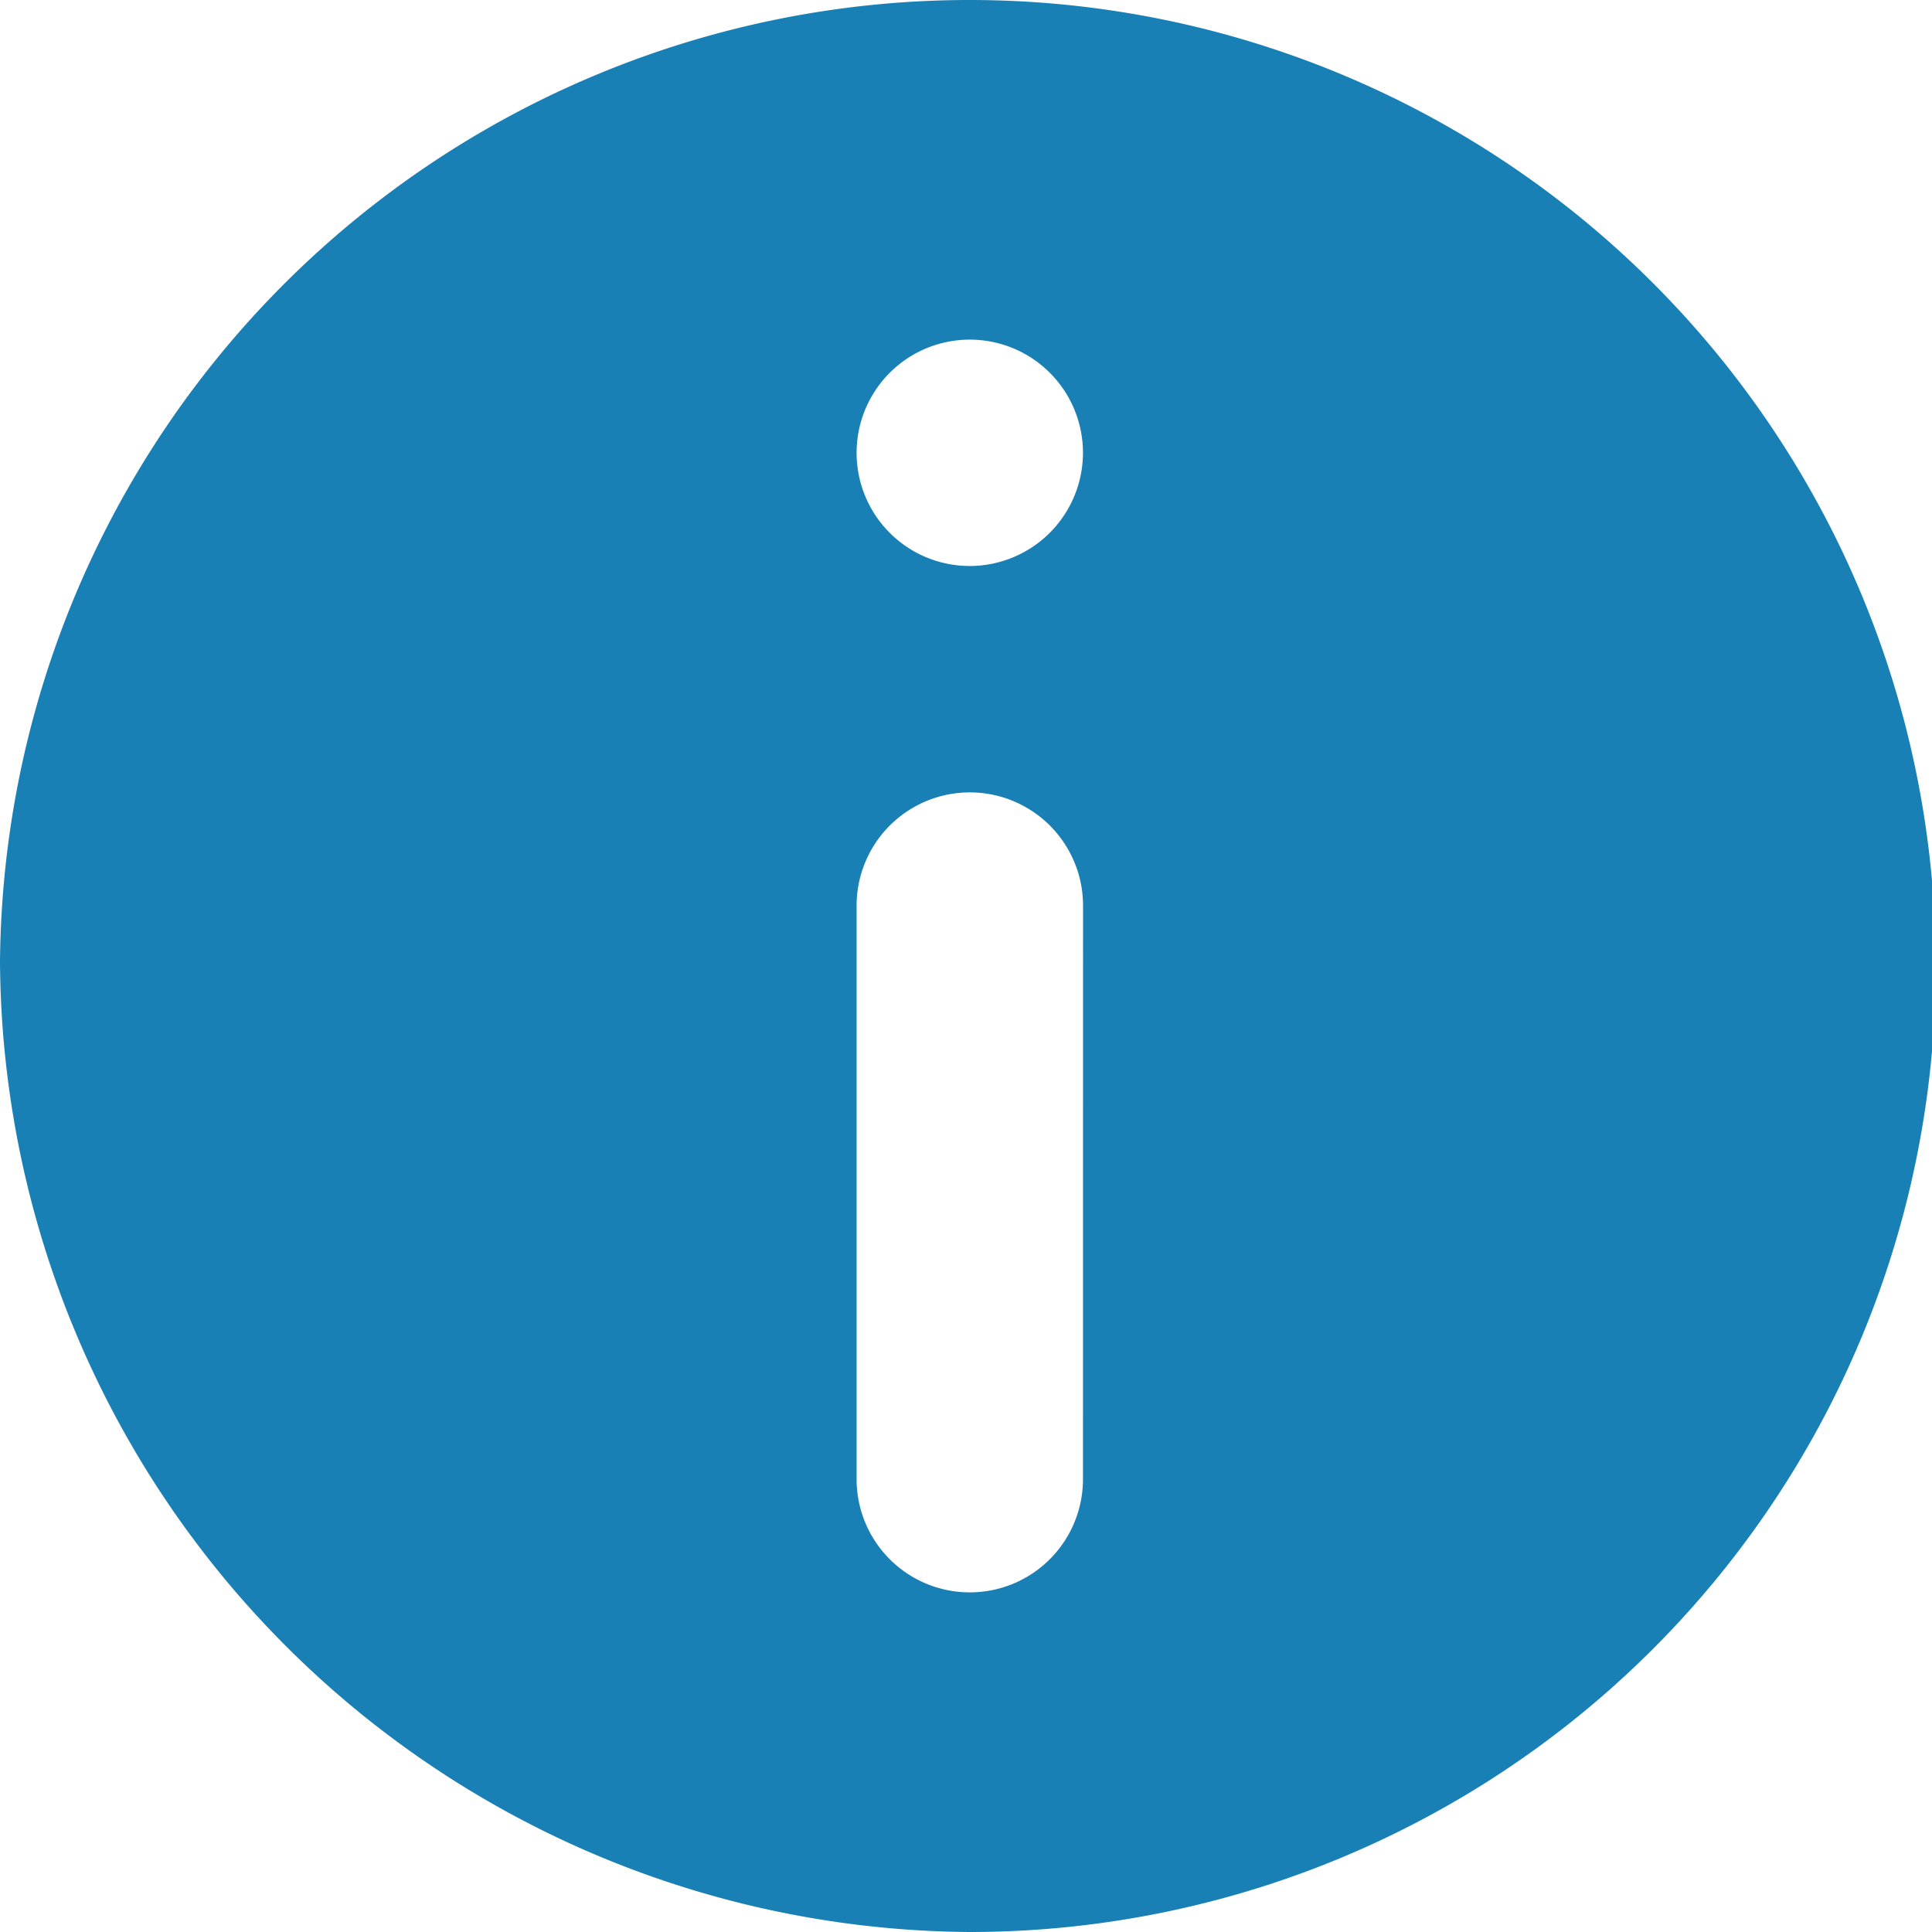
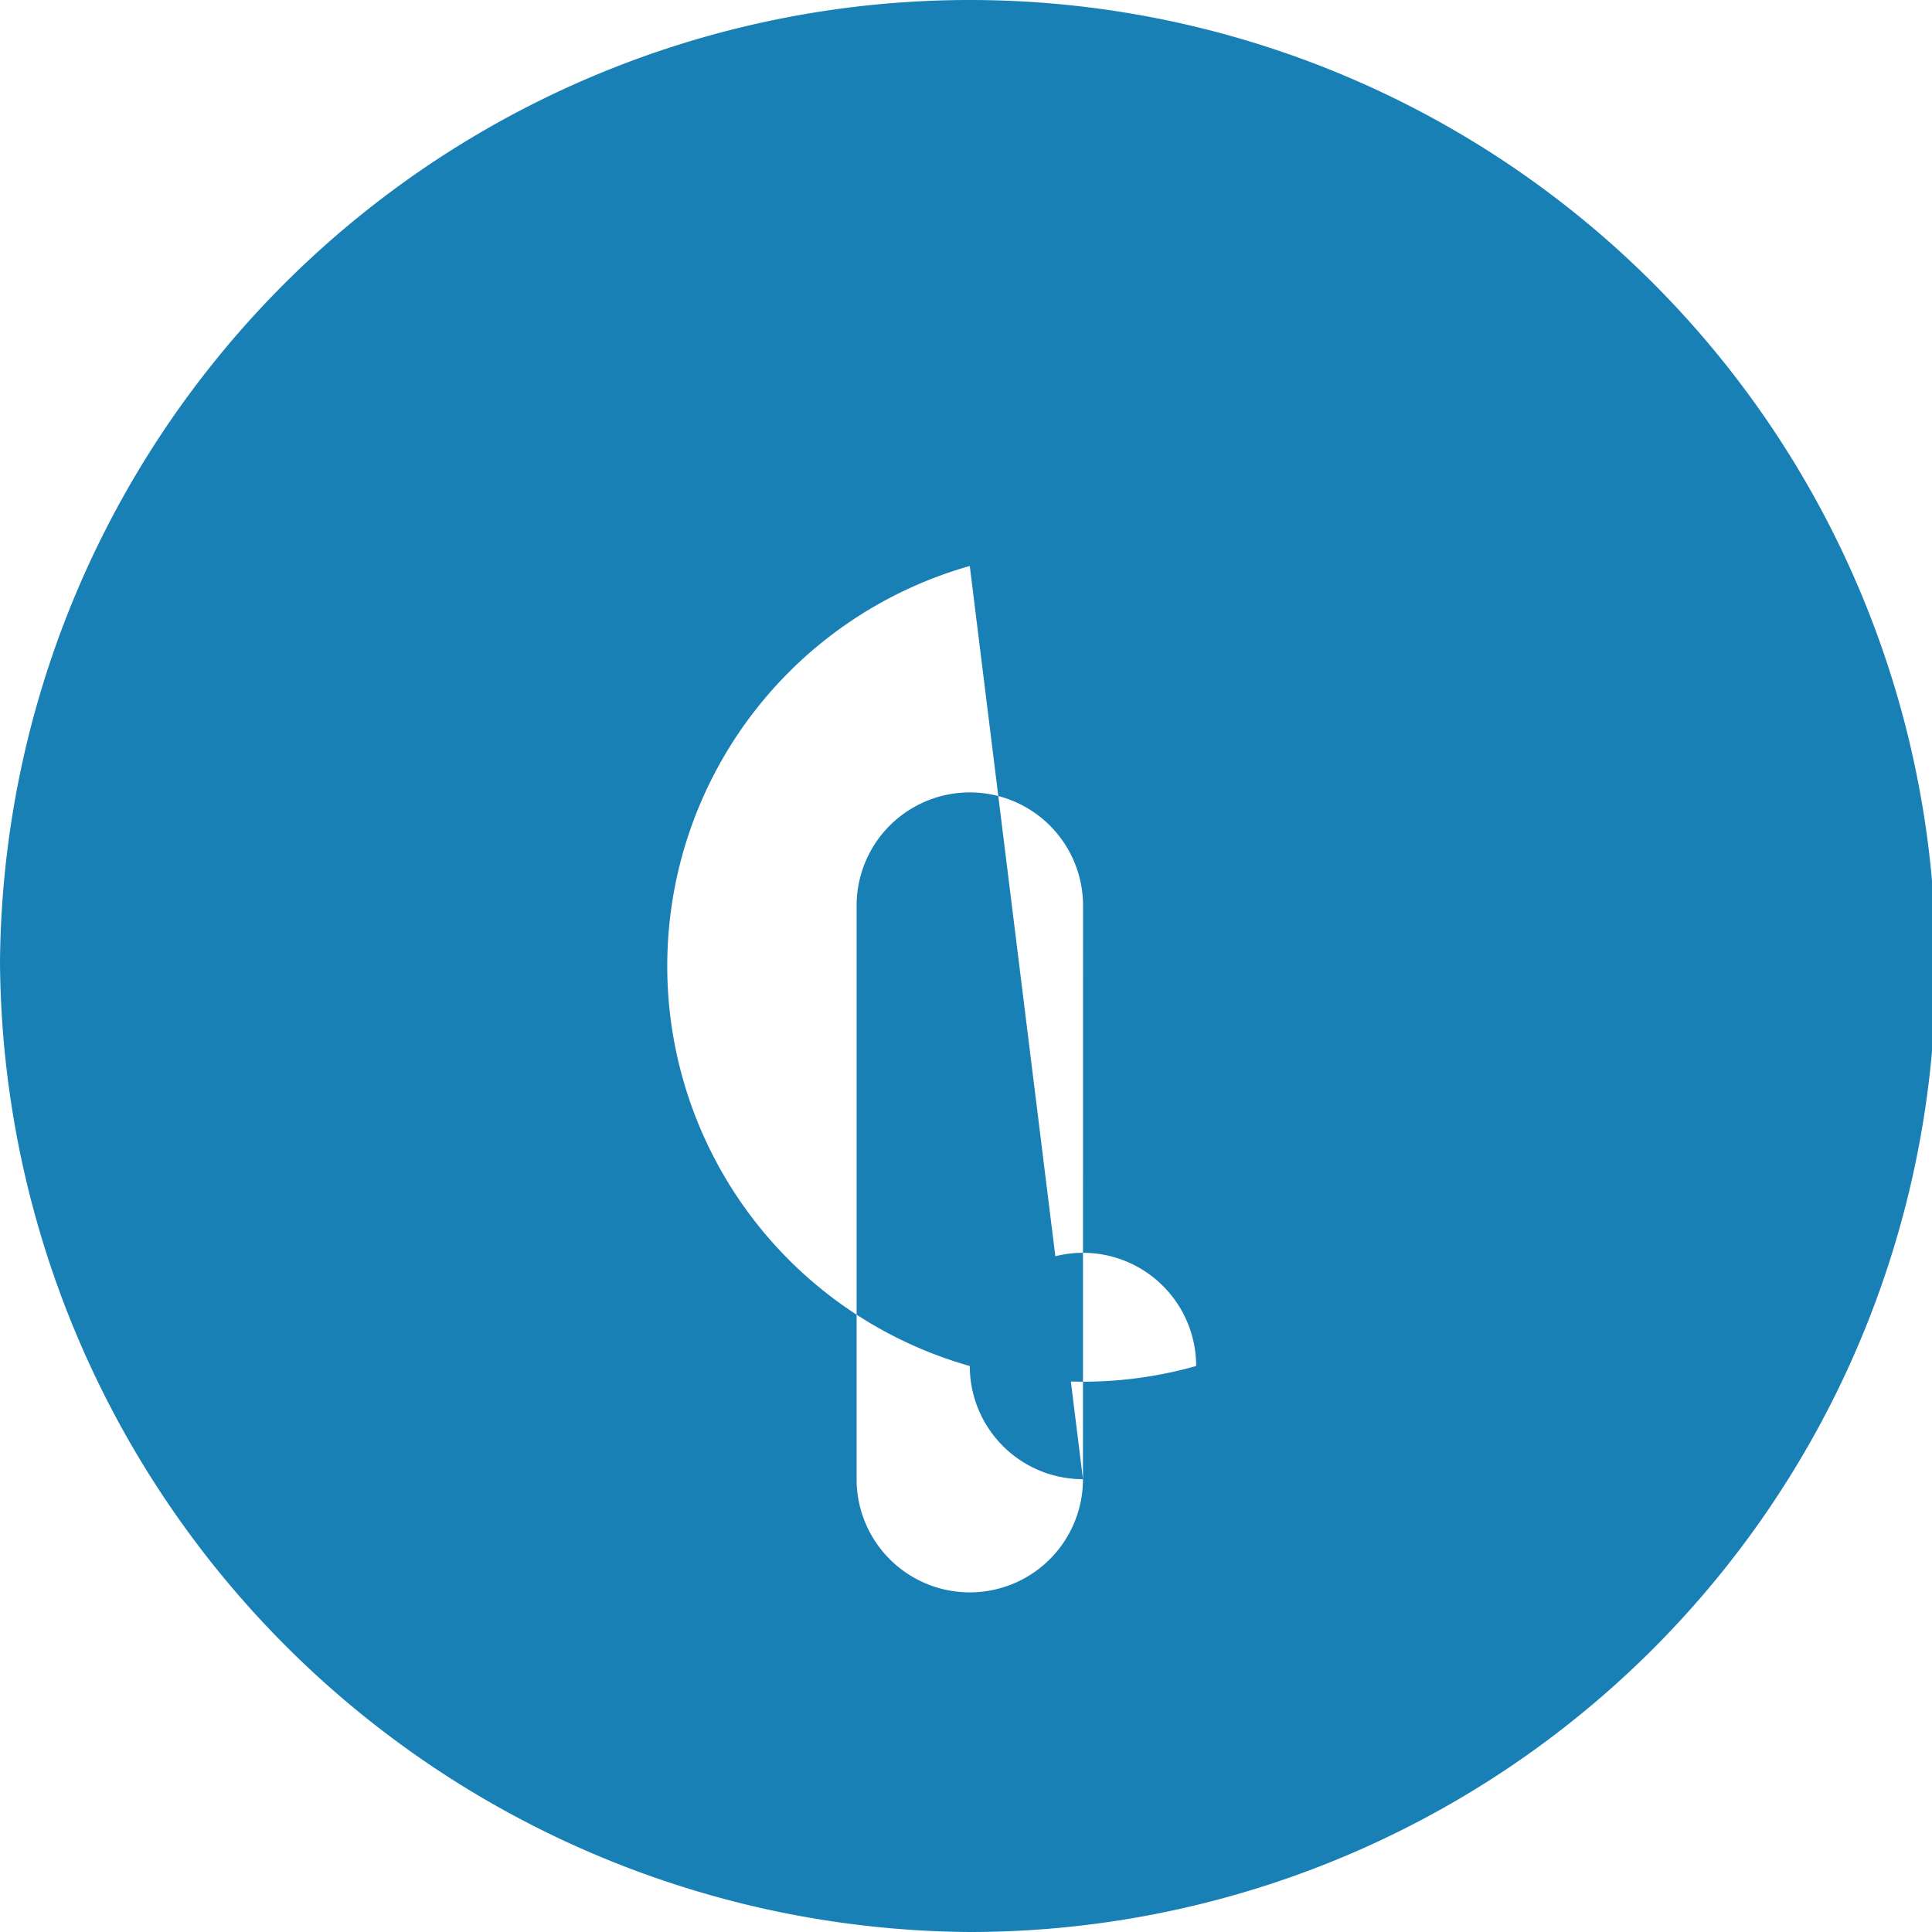
<svg xmlns="http://www.w3.org/2000/svg" width="24" height="24" viewBox="0 0 24 24">
  <defs>
    <style>.a{fill:#1980B6;}</style>
  </defs>
  <g transform="translate(-0.24)">
-     <path class="a" d="M12.047,0A12.047,12.047,0,0,0,0,11.953,12.127,12.127,0,0,0,12.047,24a12,12,0,0,0,0-24Zm1.406,18.375a1.406,1.406,0,0,1-2.812,0V11.25a1.406,1.406,0,1,1,2.813,0ZM12.047,7.031a1.406,1.406,0,1,1,1.406-1.406A1.408,1.408,0,0,1,12.047,7.031Z" transform="translate(0.24)" />
+     <path class="a" d="M12.047,0A12.047,12.047,0,0,0,0,11.953,12.127,12.127,0,0,0,12.047,24a12,12,0,0,0,0-24Zm1.406,18.375a1.406,1.406,0,0,1-2.812,0V11.25a1.406,1.406,0,1,1,2.813,0Za1.406,1.406,0,1,1,1.406-1.406A1.408,1.408,0,0,1,12.047,7.031Z" transform="translate(0.24)" />
  </g>
</svg>